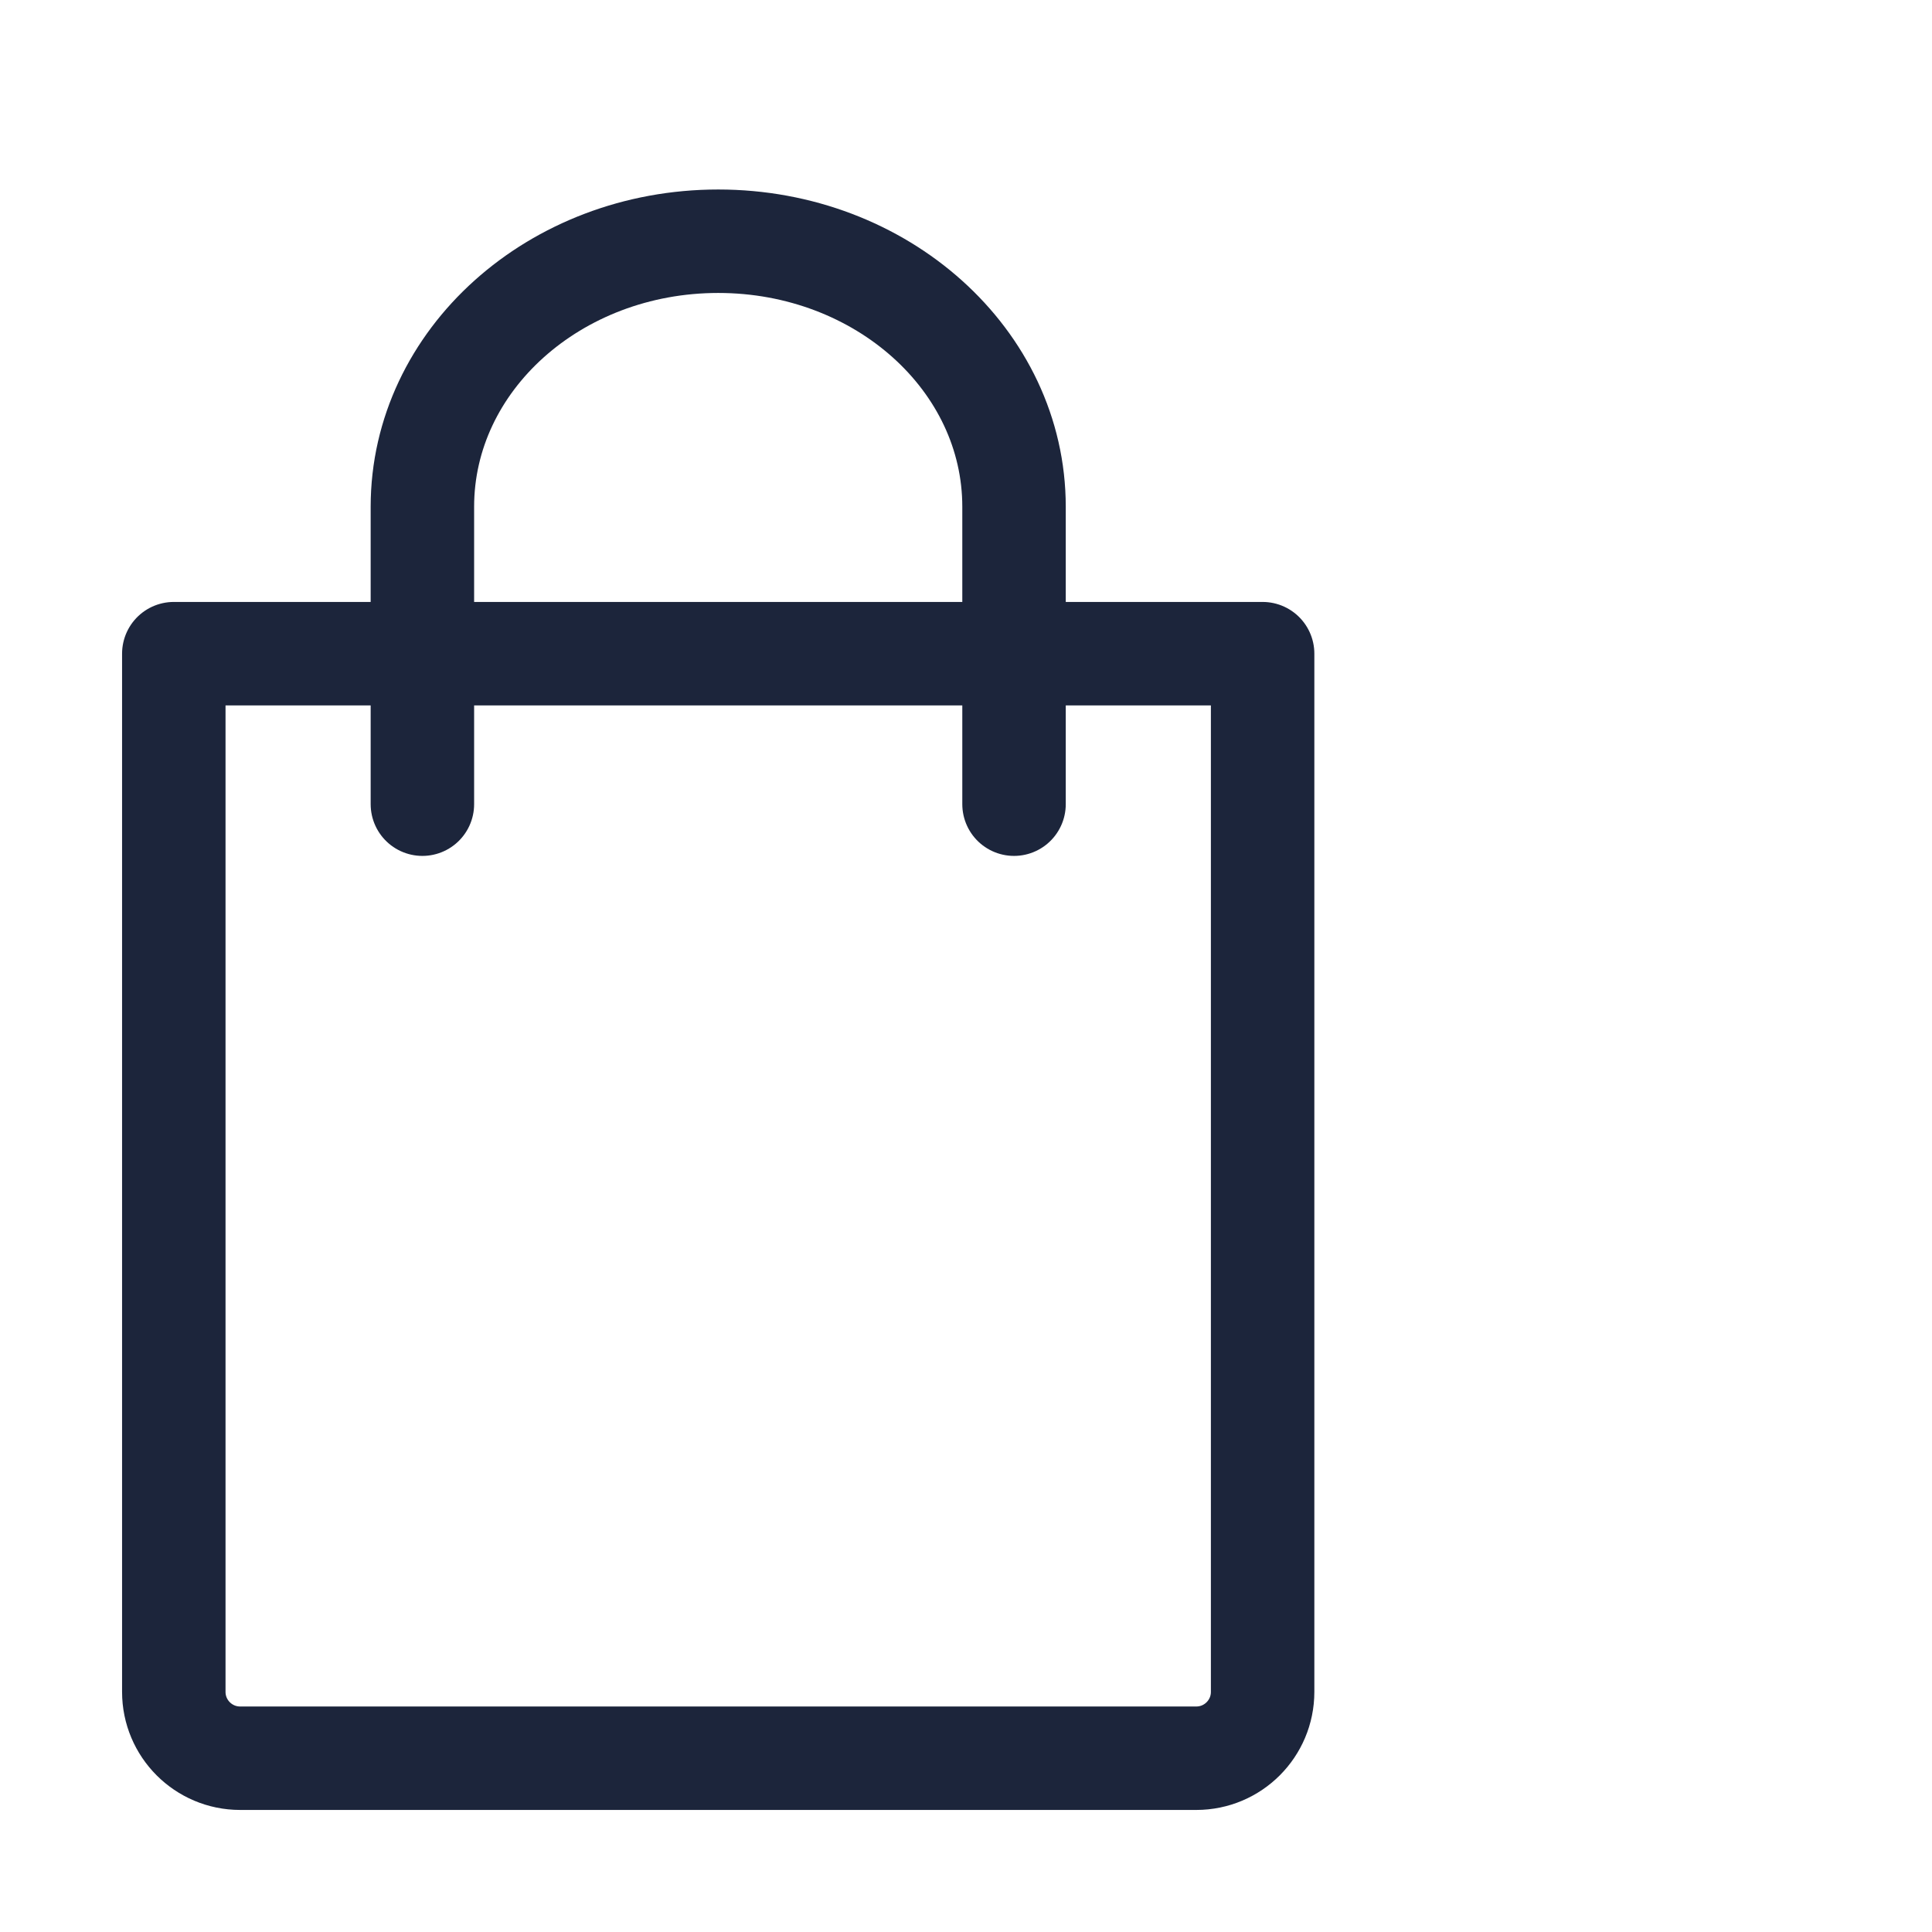
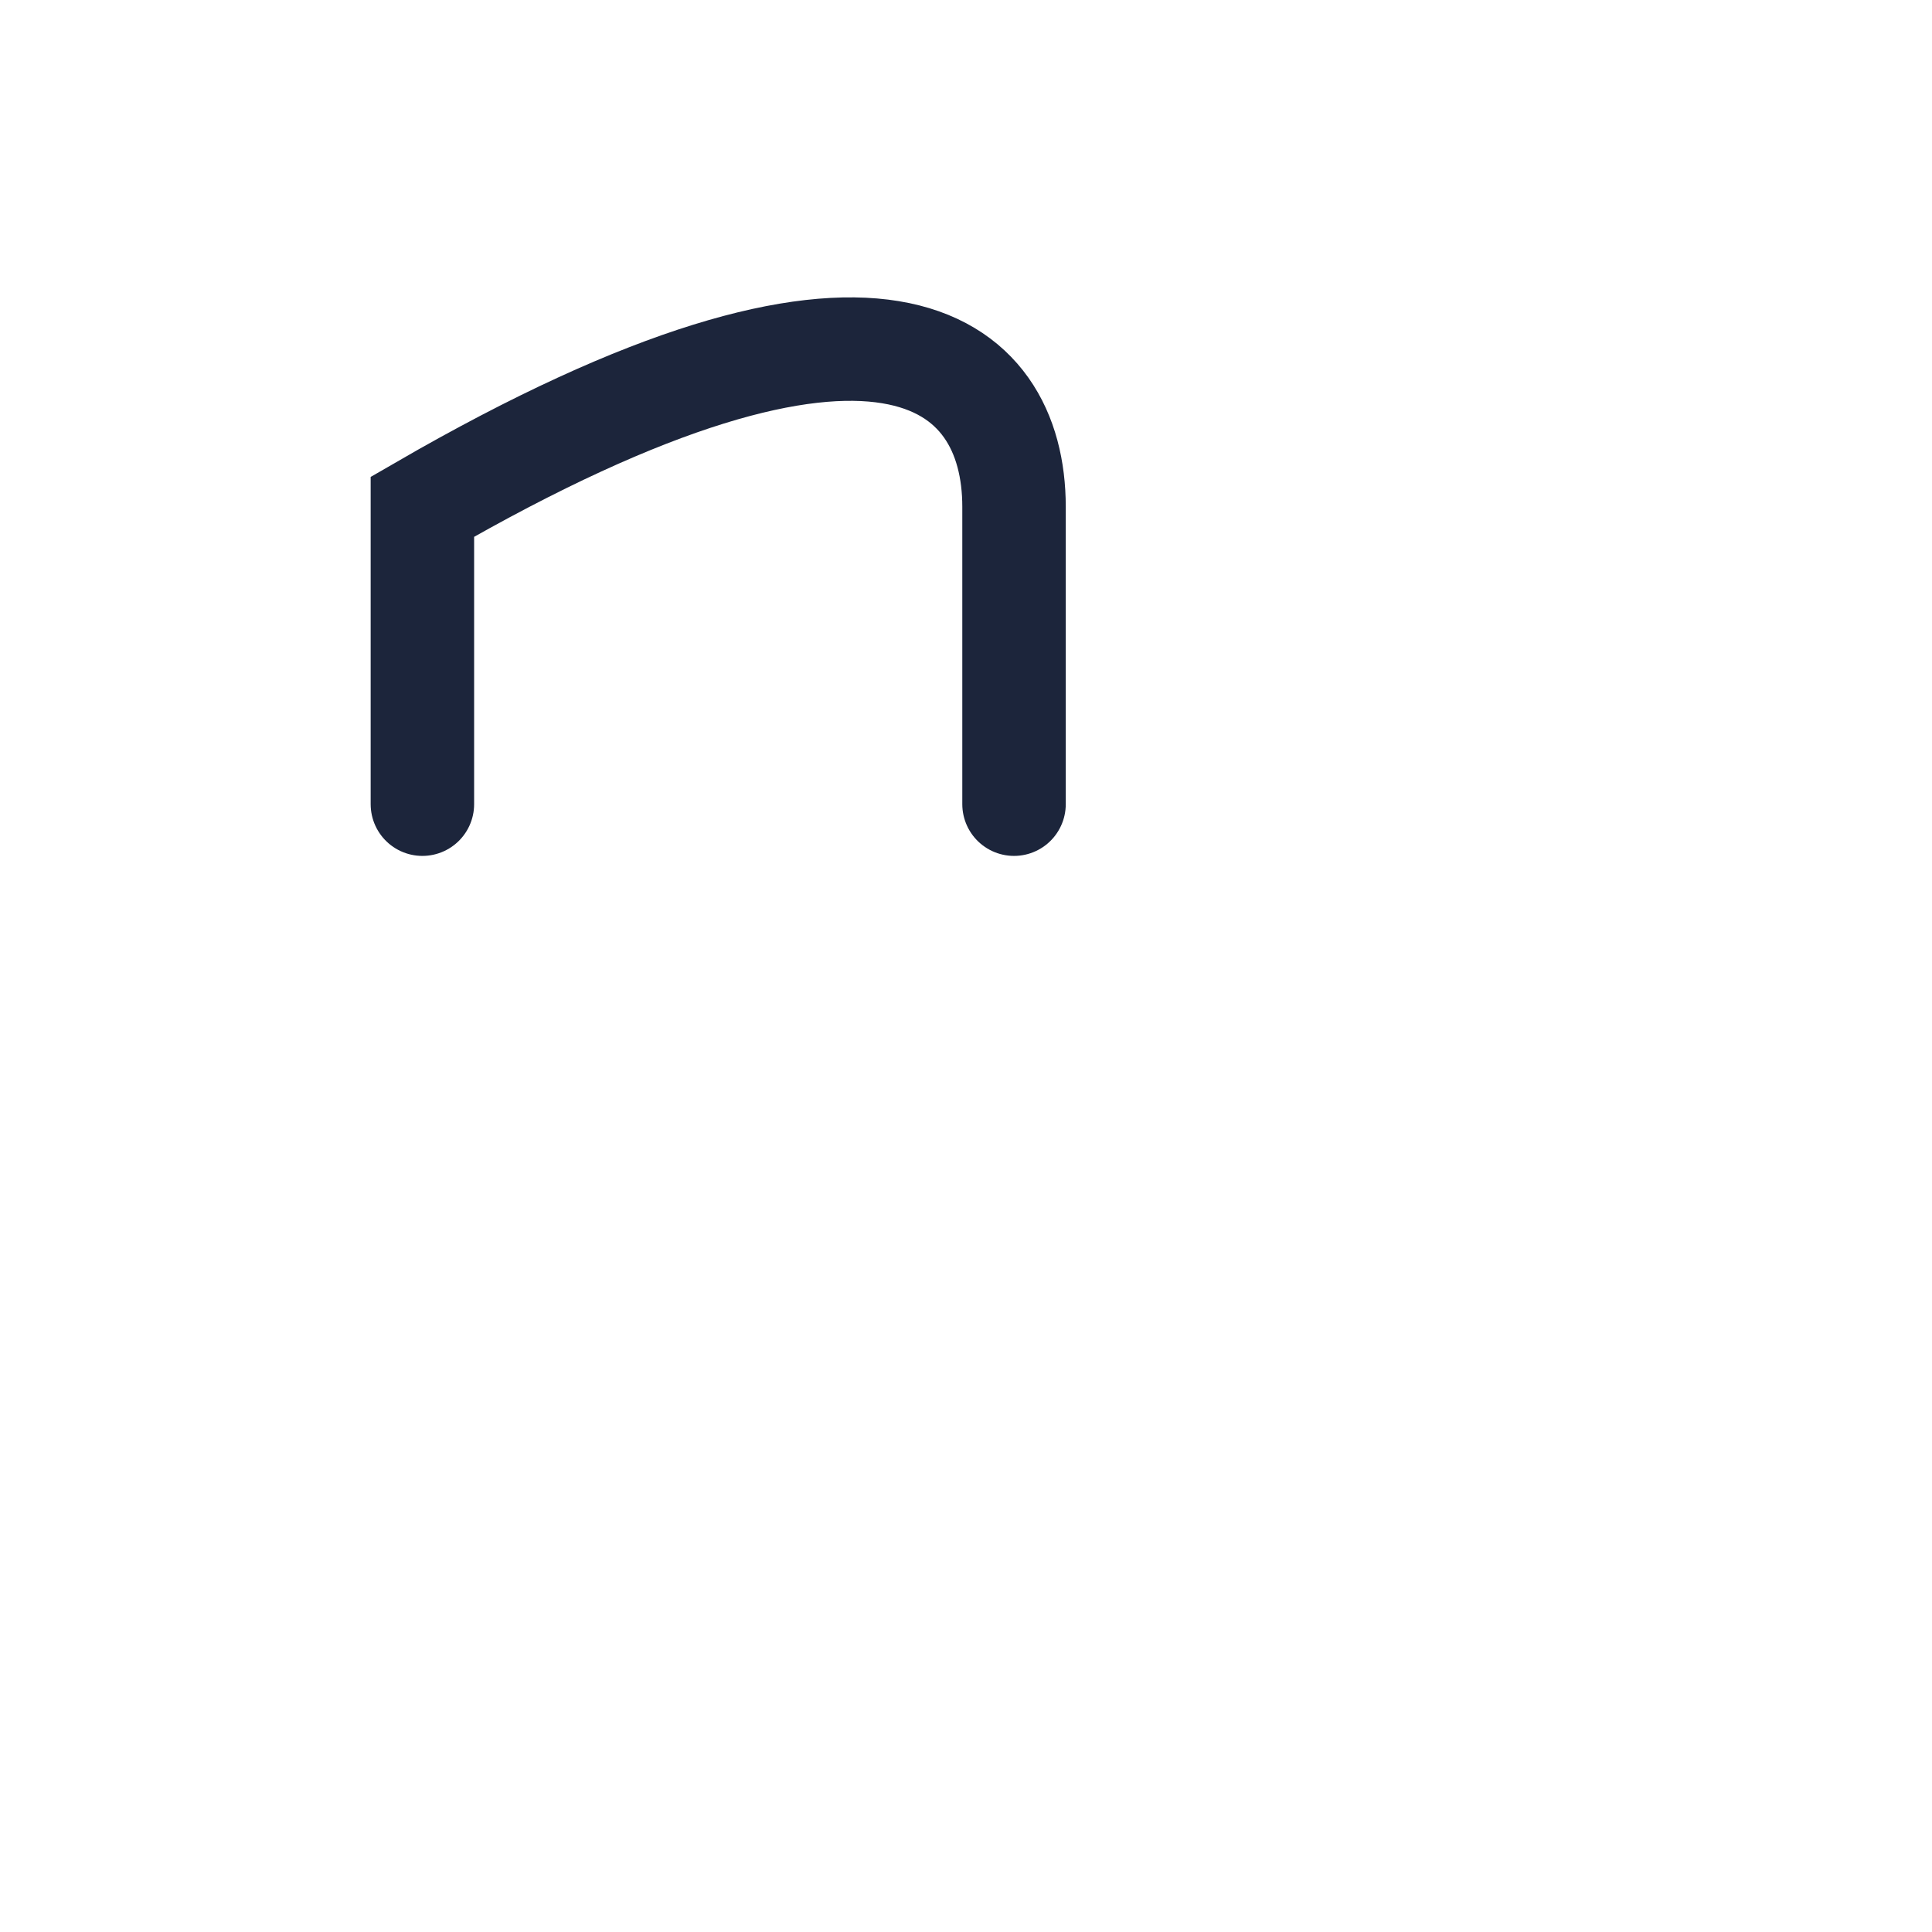
<svg xmlns="http://www.w3.org/2000/svg" width="100" height="100" viewBox="0 0 100 100" fill="none">
-   <path d="M65.353 33.834V87.571C65.353 89.468 63.816 91.005 61.92 91.005H12.429C10.533 91.005 8.996 89.468 8.996 87.571V33.834H65.353Z" stroke="#1C253B" stroke-width="5.355" stroke-miterlimit="10" stroke-linecap="round" stroke-linejoin="round" />
-   <path d="M21.863 41.624V26.23C21.863 18.64 28.718 12.486 37.175 12.486C45.631 12.486 52.486 18.639 52.486 26.23V41.624" stroke="#1C253B" stroke-width="5.355" stroke-miterlimit="10" stroke-linecap="round" />
+   <path d="M21.863 41.624V26.23C45.631 12.486 52.486 18.639 52.486 26.23V41.624" stroke="#1C253B" stroke-width="5.355" stroke-miterlimit="10" stroke-linecap="round" />
</svg>